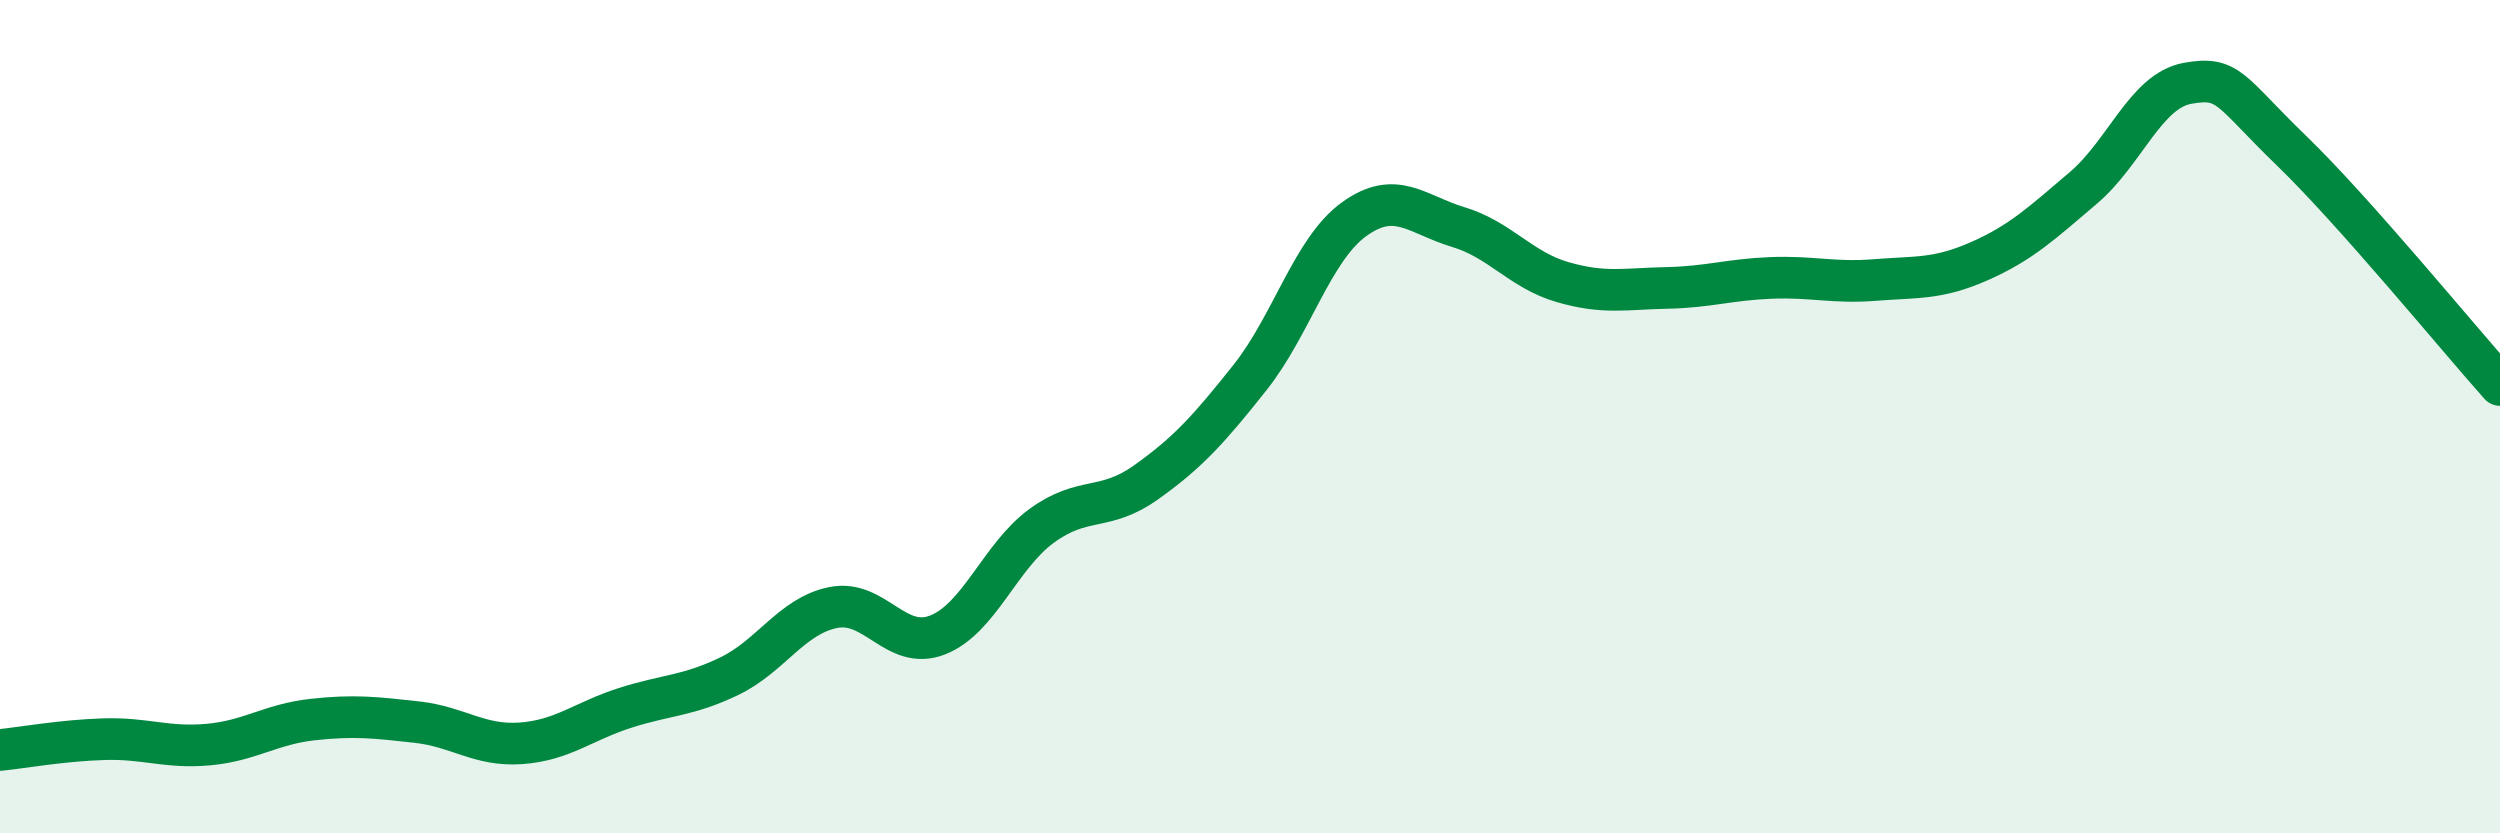
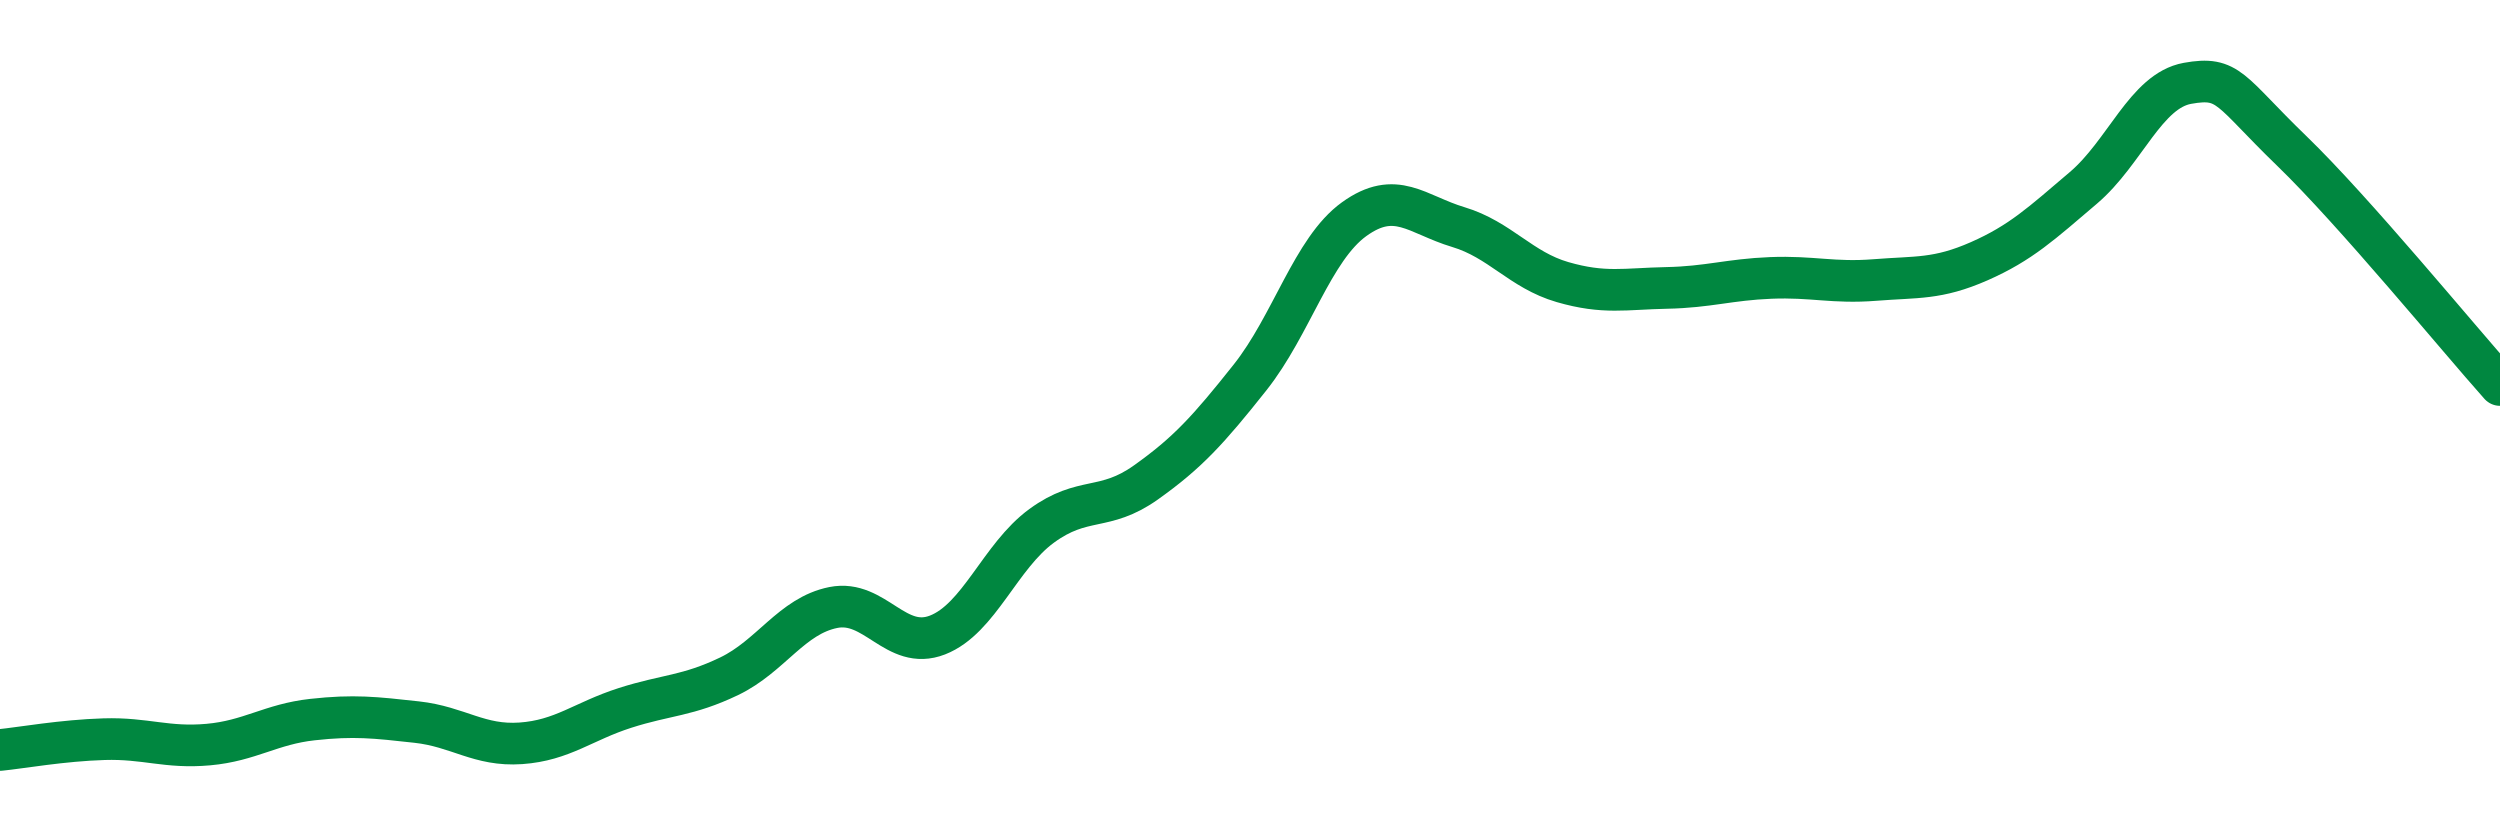
<svg xmlns="http://www.w3.org/2000/svg" width="60" height="20" viewBox="0 0 60 20">
-   <path d="M 0,18 C 0.5,17.95 1.5,17.77 2.5,17.74 C 3.5,17.71 4,17.96 5,17.87 C 6,17.78 6.5,17.38 7.5,17.27 C 8.5,17.16 9,17.22 10,17.33 C 11,17.44 11.5,17.91 12.5,17.84 C 13.5,17.77 14,17.31 15,16.99 C 16,16.67 16.5,16.71 17.5,16.23 C 18.5,15.75 19,14.78 20,14.58 C 21,14.38 21.5,15.63 22.5,15.24 C 23.5,14.85 24,13.35 25,12.62 C 26,11.89 26.5,12.29 27.5,11.58 C 28.5,10.87 29,10.32 30,9.06 C 31,7.8 31.5,5.98 32.5,5.26 C 33.5,4.54 34,5.15 35,5.45 C 36,5.75 36.5,6.48 37.5,6.77 C 38.5,7.06 39,6.93 40,6.91 C 41,6.89 41.5,6.71 42.5,6.67 C 43.5,6.63 44,6.8 45,6.72 C 46,6.64 46.5,6.71 47.5,6.27 C 48.5,5.83 49,5.36 50,4.51 C 51,3.66 51.5,2.18 52.5,2 C 53.5,1.82 53.5,2.17 55,3.62 C 56.5,5.07 59,8.12 60,9.24L60 20L0 20Z" fill="#008740" opacity="0.1" stroke-linecap="round" stroke-linejoin="round" />
  <path d="M 0,18 C 0.5,17.95 1.5,17.77 2.5,17.74 C 3.5,17.71 4,17.96 5,17.87 C 6,17.78 6.5,17.38 7.5,17.27 C 8.5,17.16 9,17.22 10,17.33 C 11,17.44 11.5,17.91 12.5,17.84 C 13.5,17.77 14,17.31 15,16.99 C 16,16.67 16.5,16.71 17.5,16.23 C 18.5,15.75 19,14.78 20,14.58 C 21,14.38 21.5,15.63 22.5,15.24 C 23.5,14.85 24,13.35 25,12.62 C 26,11.89 26.5,12.29 27.5,11.58 C 28.5,10.87 29,10.32 30,9.06 C 31,7.8 31.5,5.98 32.5,5.26 C 33.5,4.54 34,5.15 35,5.45 C 36,5.75 36.5,6.48 37.5,6.77 C 38.5,7.06 39,6.93 40,6.91 C 41,6.89 41.5,6.71 42.5,6.67 C 43.5,6.63 44,6.8 45,6.72 C 46,6.64 46.5,6.71 47.5,6.27 C 48.5,5.83 49,5.36 50,4.51 C 51,3.66 51.5,2.18 52.5,2 C 53.5,1.82 53.5,2.17 55,3.62 C 56.5,5.07 59,8.12 60,9.24" stroke="#008740" stroke-width="1" fill="none" stroke-linecap="round" stroke-linejoin="round" />
</svg>